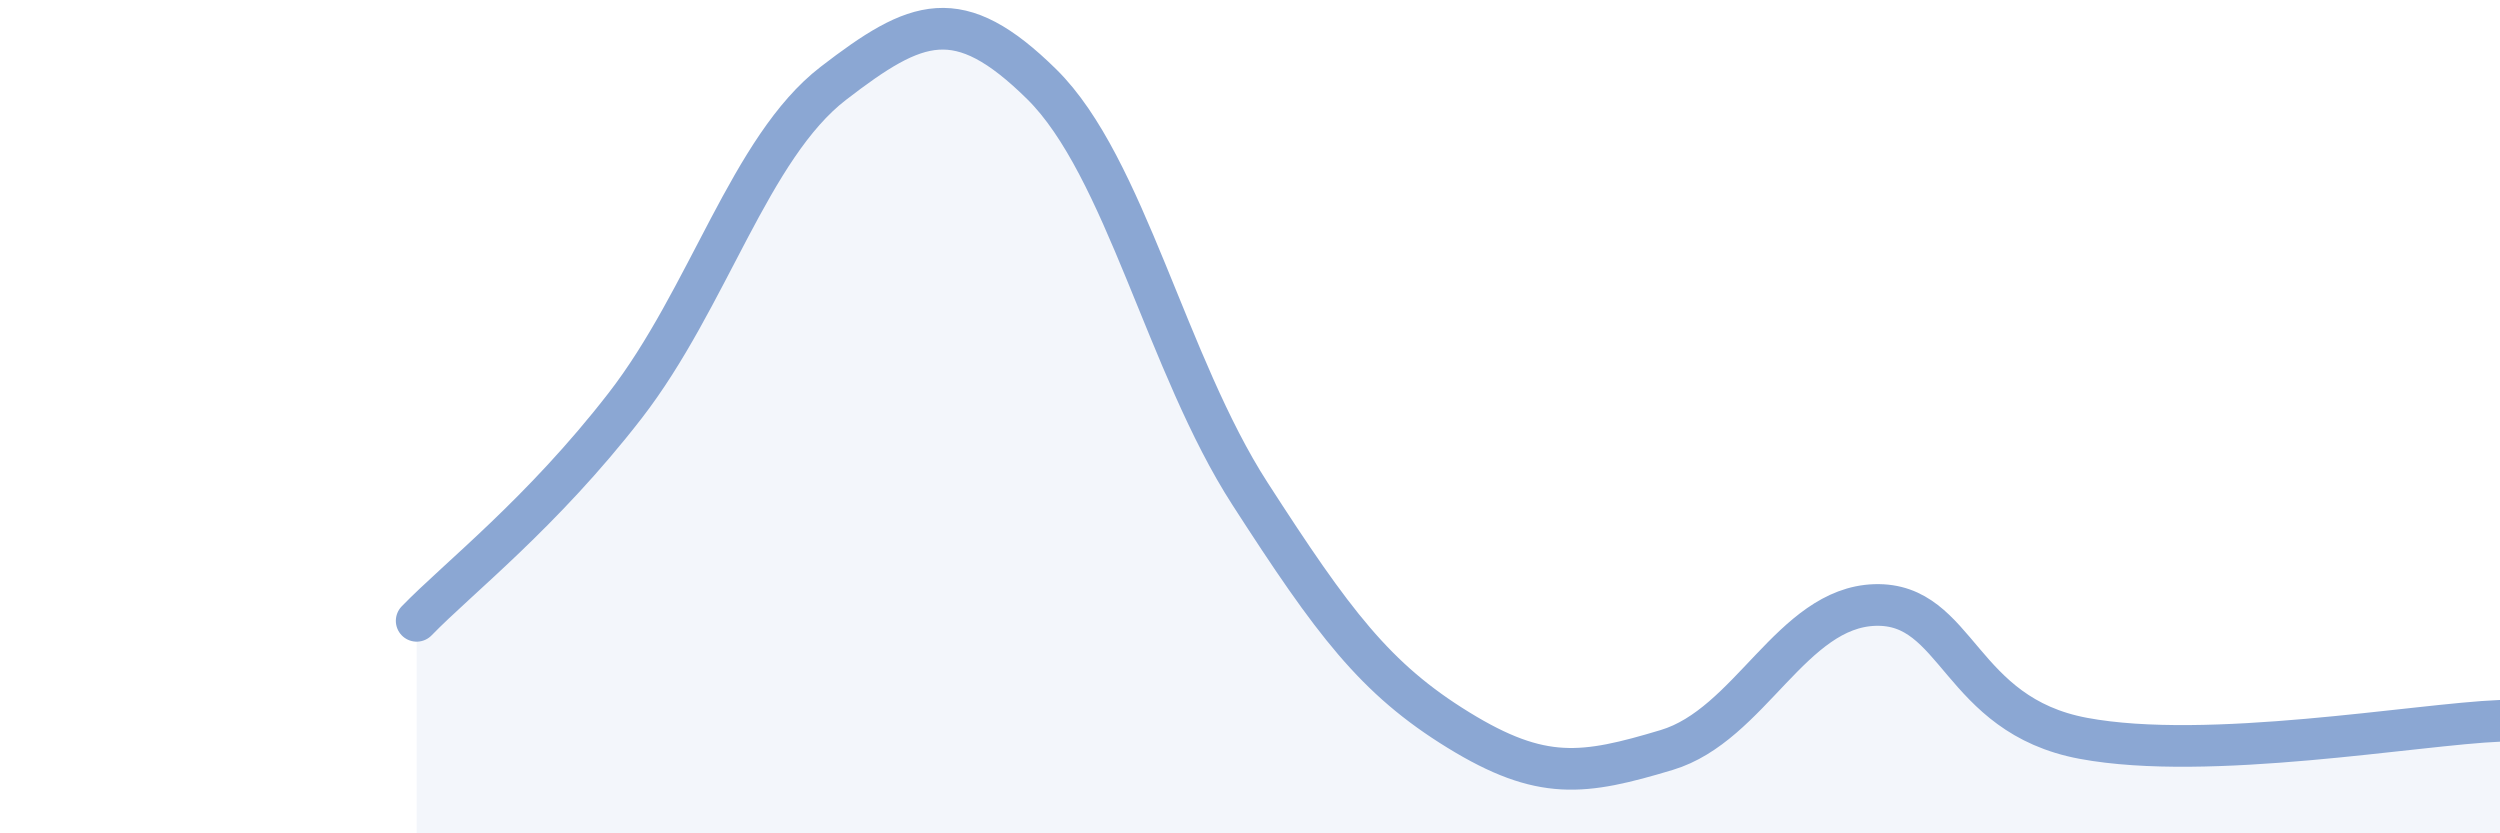
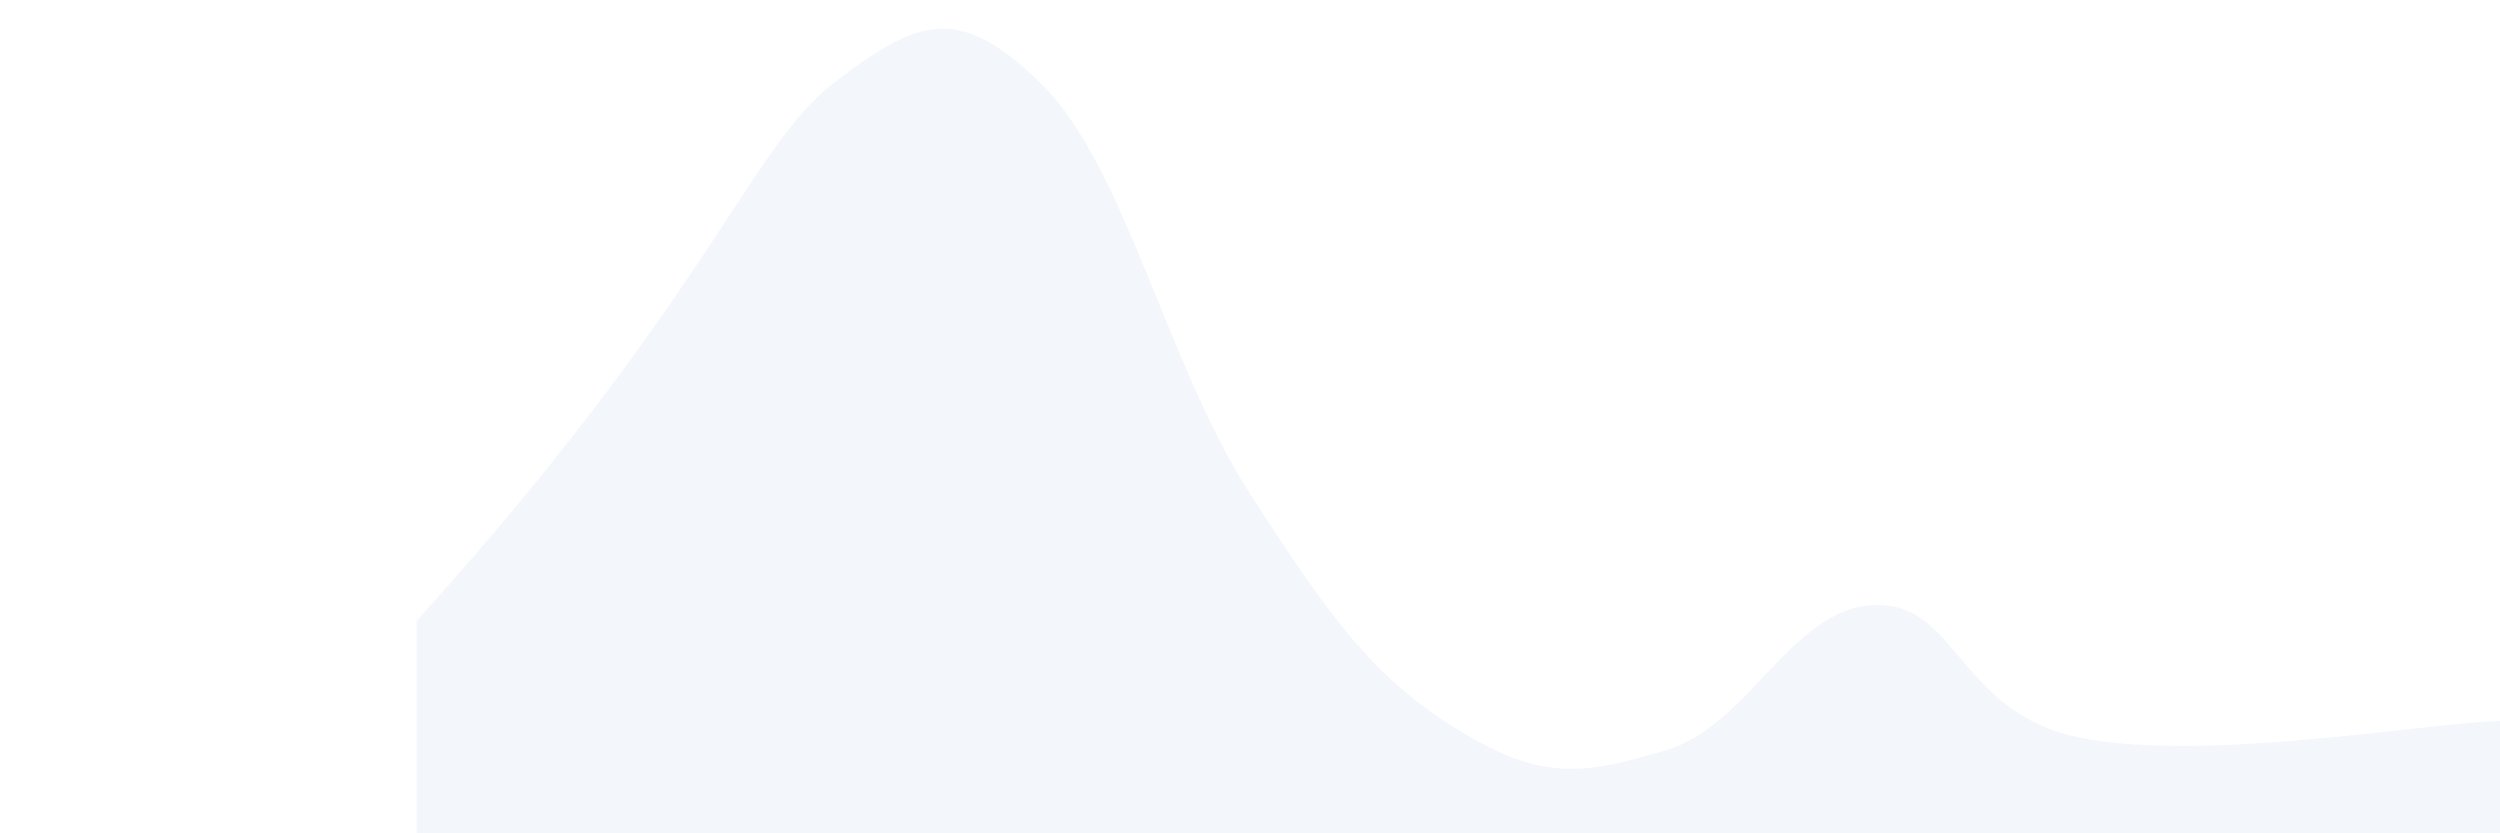
<svg xmlns="http://www.w3.org/2000/svg" width="60" height="20" viewBox="0 0 60 20">
-   <path d="M 10,14.9 C 11,13.87 13,12.32 15,9.74 C 17,7.16 18,3.54 20,2 C 22,0.46 23,0.05 25,2.02 C 27,3.99 28,8.75 30,11.85 C 32,14.95 33,16.29 35,17.52 C 37,18.75 38,18.6 40,18 C 42,17.4 43,14.58 45,14.52 C 47,14.46 47,17.16 50,17.72 C 53,18.28 58,17.38 60,17.3L60 20L10 20Z" fill="#8ba7d3" opacity="0.1" stroke-linecap="round" stroke-linejoin="round" />
-   <path d="M 10,14.9 C 11,13.87 13,12.32 15,9.74 C 17,7.16 18,3.54 20,2 C 22,0.46 23,0.05 25,2.02 C 27,3.99 28,8.75 30,11.85 C 32,14.95 33,16.29 35,17.52 C 37,18.75 38,18.6 40,18 C 42,17.4 43,14.58 45,14.52 C 47,14.46 47,17.16 50,17.72 C 53,18.28 58,17.38 60,17.3" stroke="#8ba7d3" stroke-width="1" fill="none" stroke-linecap="round" stroke-linejoin="round" />
+   <path d="M 10,14.9 C 17,7.16 18,3.54 20,2 C 22,0.46 23,0.05 25,2.02 C 27,3.99 28,8.75 30,11.85 C 32,14.95 33,16.29 35,17.52 C 37,18.75 38,18.6 40,18 C 42,17.4 43,14.58 45,14.52 C 47,14.46 47,17.16 50,17.72 C 53,18.28 58,17.38 60,17.3L60 20L10 20Z" fill="#8ba7d3" opacity="0.1" stroke-linecap="round" stroke-linejoin="round" />
</svg>